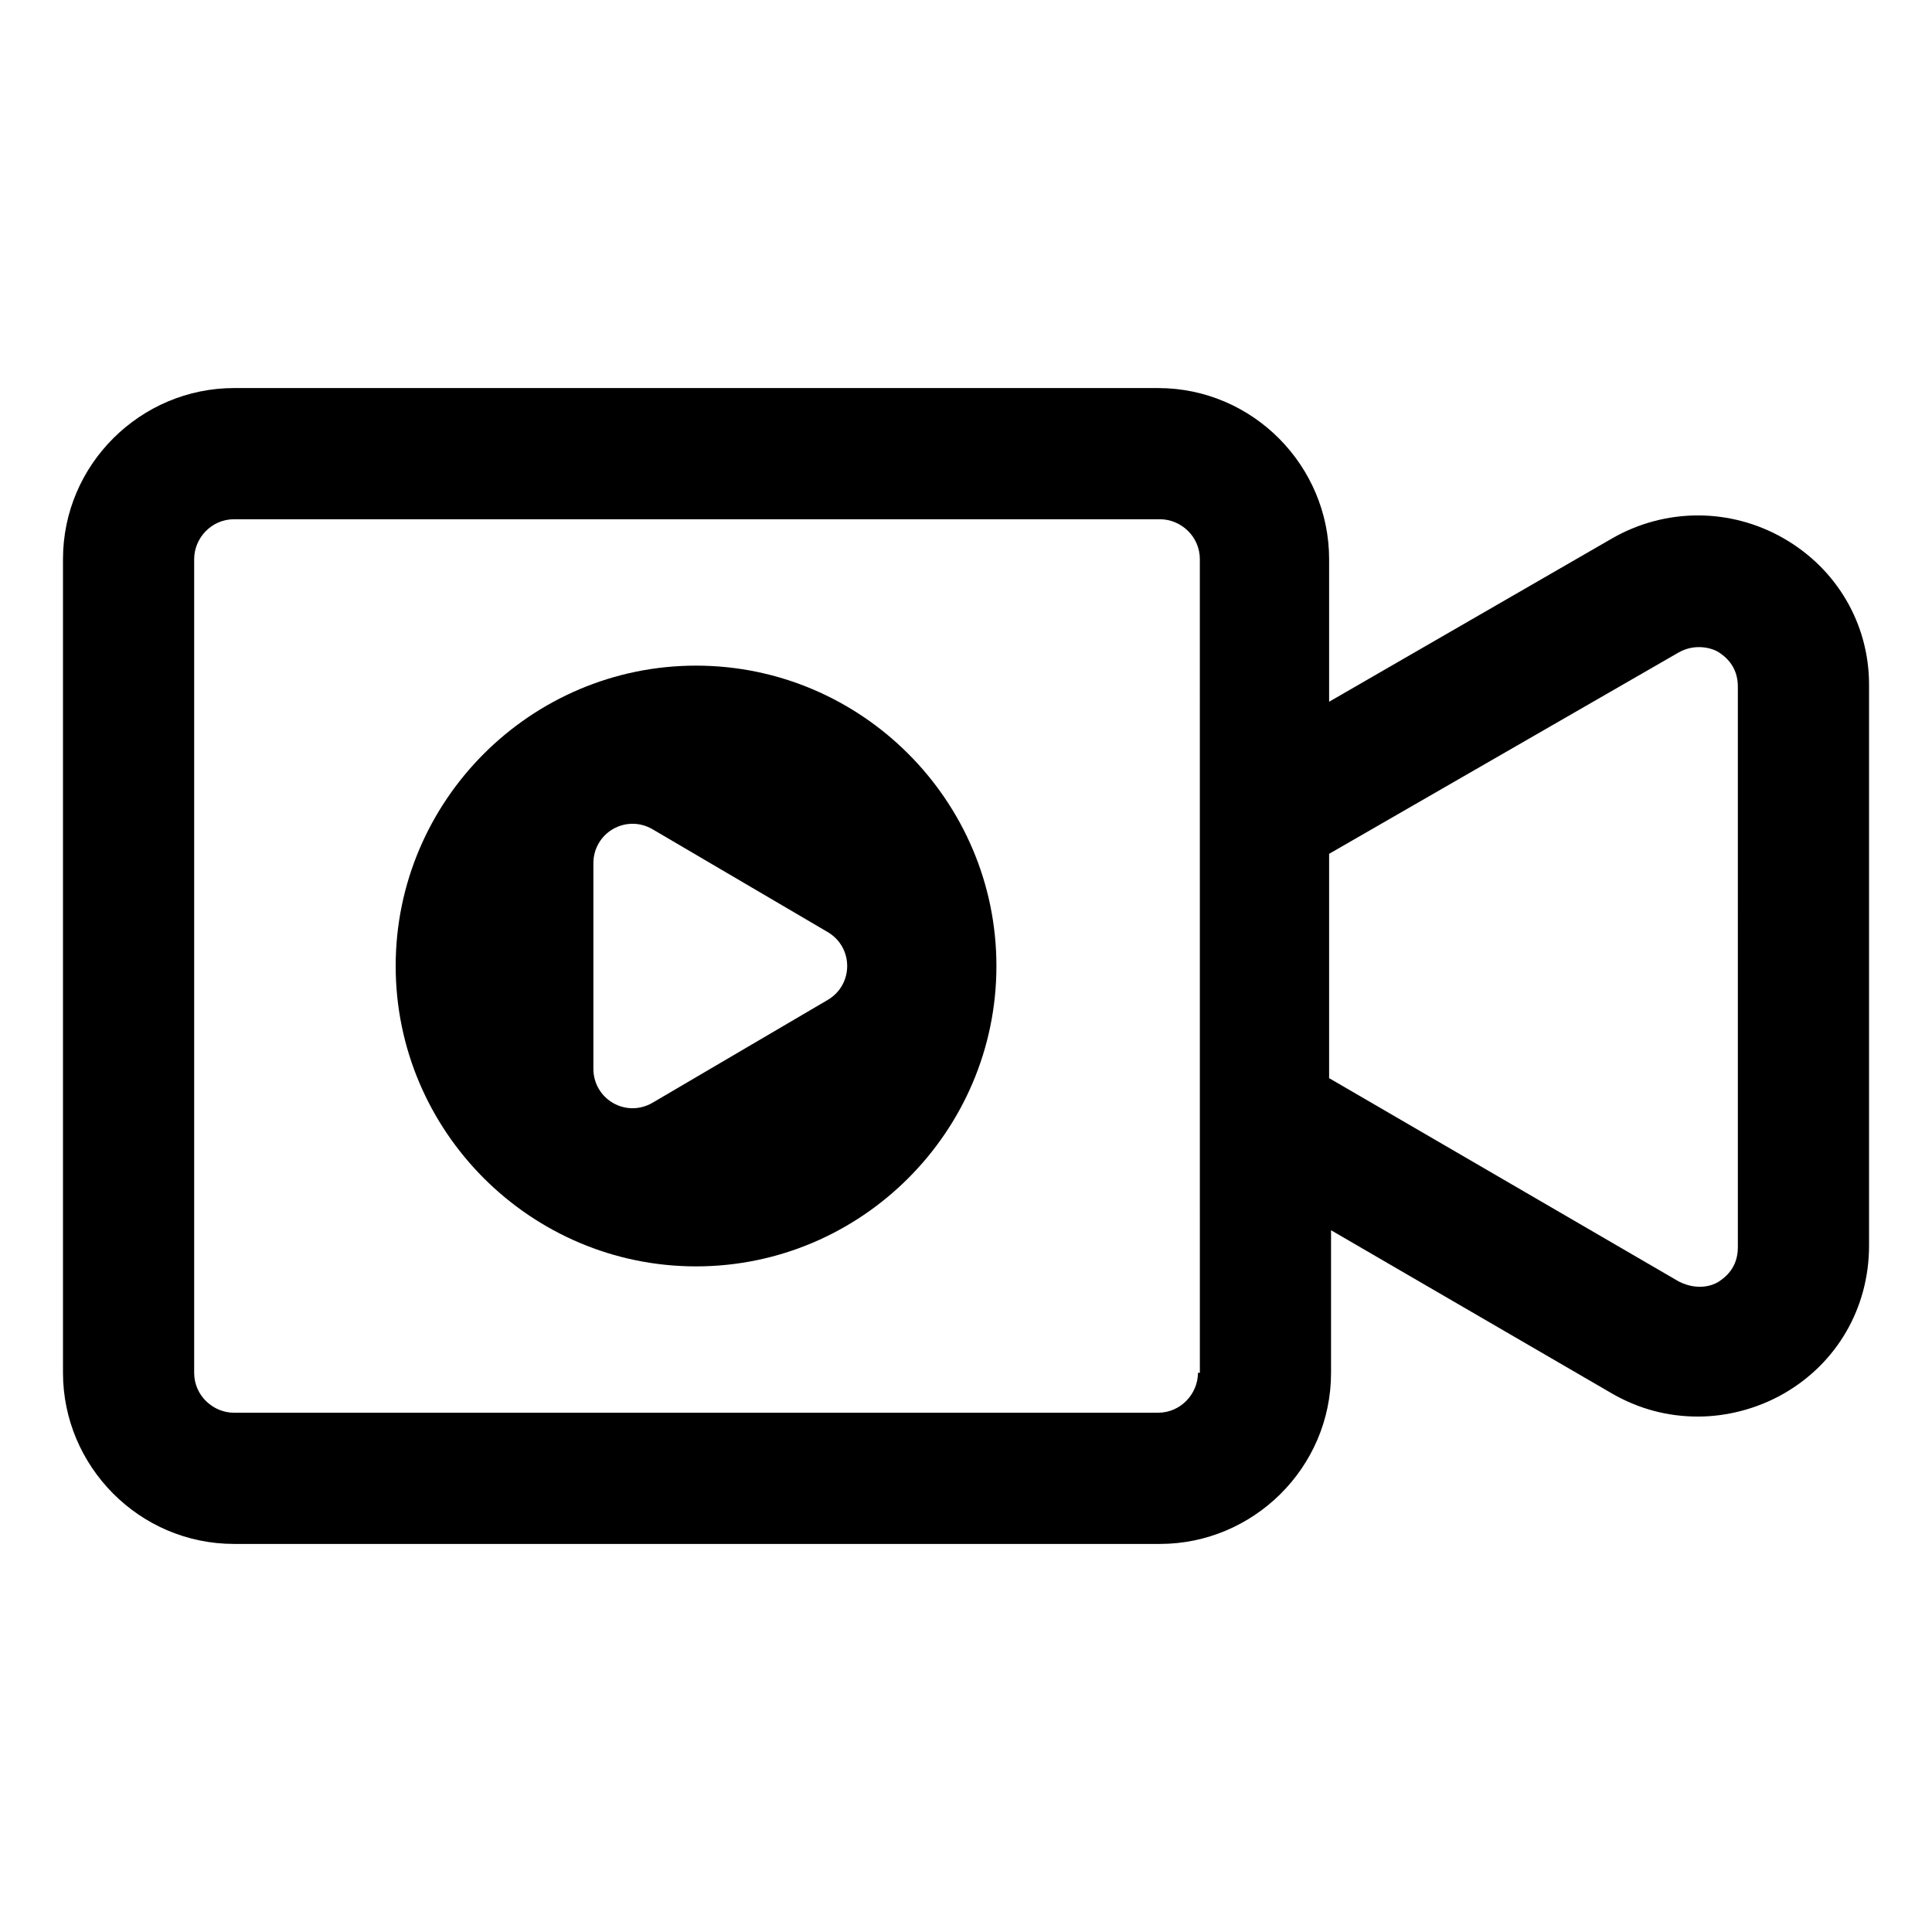
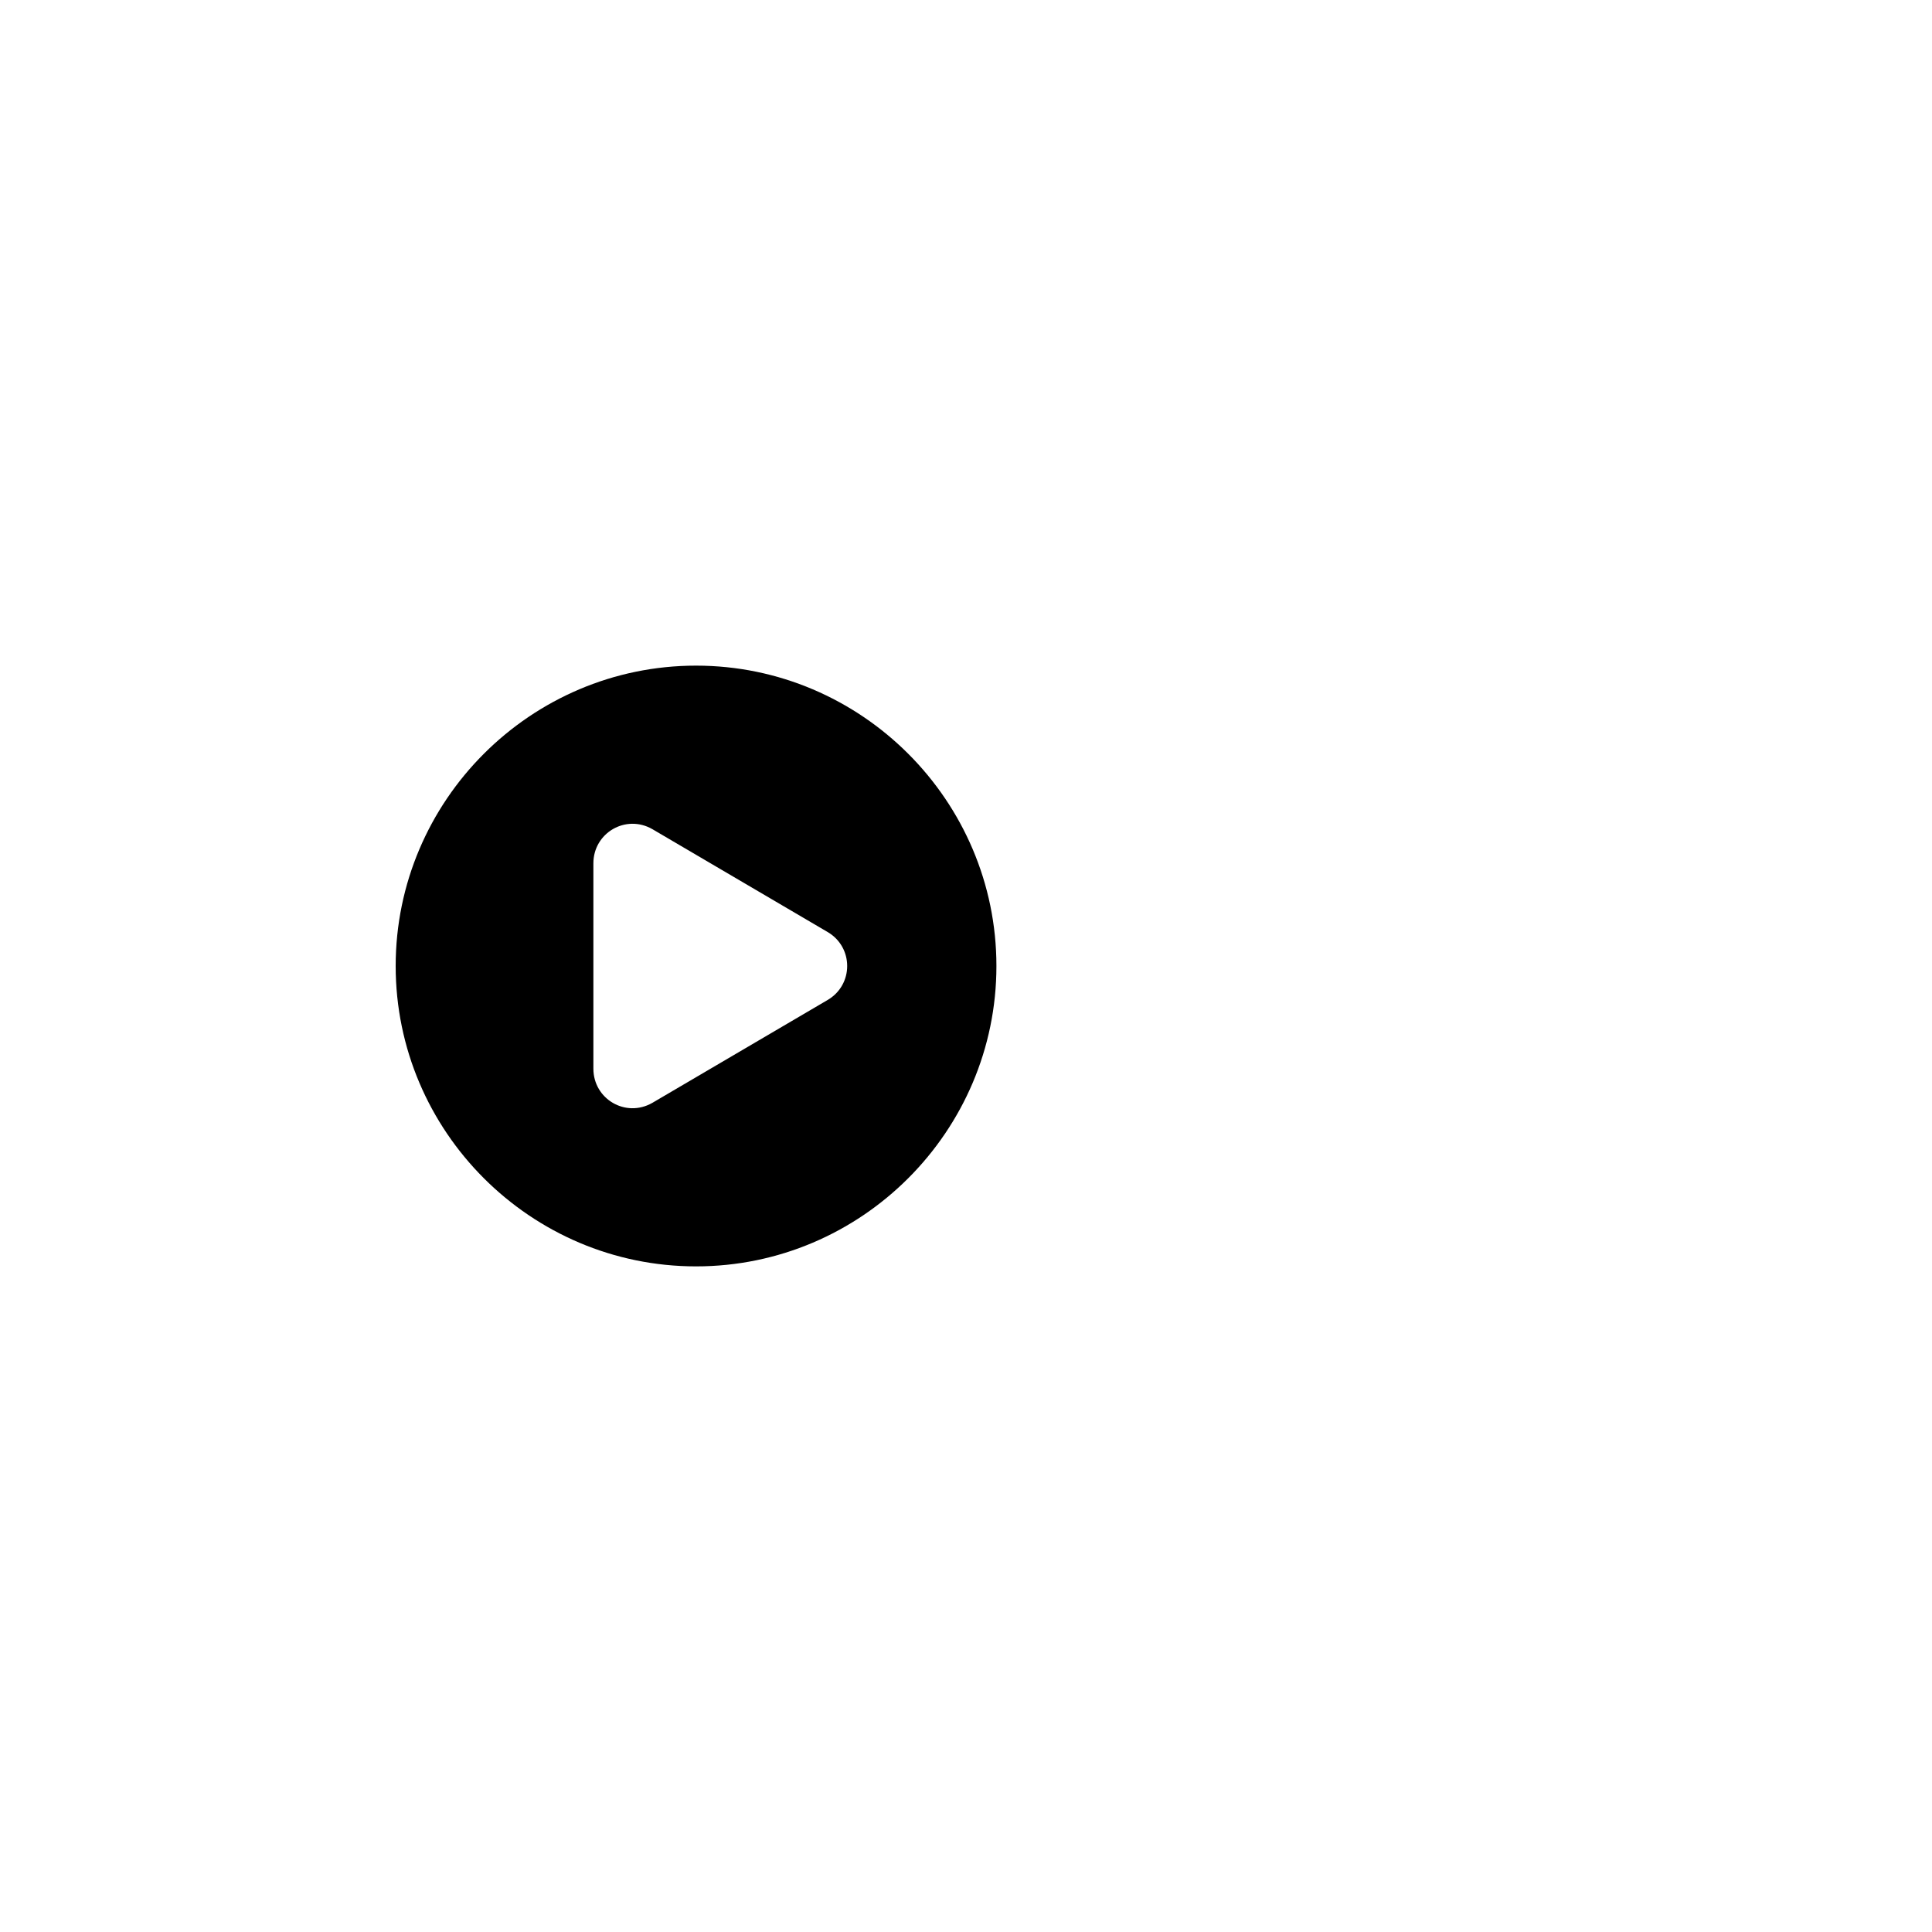
<svg xmlns="http://www.w3.org/2000/svg" fill="#000000" width="800px" height="800px" version="1.1" viewBox="144 144 512 512">
  <g>
-     <path d="m616.64 286.64c-14.105-8.062-31.234-8.062-45.344 0l-75.066 43.328v-37.785c0-24.688-20.152-45.344-45.344-45.344h-244.85c-24.688 0-45.344 20.152-45.344 45.344v215.63c0 24.688 20.152 45.344 45.344 45.344h245.36c24.688 0 45.344-20.152 45.344-45.344v-37.785l74.562 43.328c7.055 4.031 14.609 6.047 22.672 6.047 7.559 0 15.617-2.016 22.672-6.047 14.105-8.062 22.672-22.672 22.672-39.297v-148.62c0-16.121-8.566-30.73-22.672-38.793zm-155.17 221.17c0 5.543-4.535 10.578-10.578 10.578l-244.86 0.004c-5.543 0-10.578-4.535-10.578-10.578v-215.63c0-5.543 4.535-10.578 10.578-10.578h245.36c5.543 0 10.578 4.535 10.578 10.578l0.004 215.63zm143.08-33.25c0 5.543-3.527 8.062-5.039 9.07-1.512 1.008-5.543 2.519-10.578 0l-92.703-53.91v-59.449l92.699-53.402c4.535-2.519 9.07-1.008 10.578 0 1.512 1.008 5.039 3.527 5.039 9.07z" />
    <path d="m328.46 320.4c-43.832 0-79.602 35.77-79.602 79.602s35.77 79.602 79.602 79.602 79.602-35.773 79.602-79.602c0-43.832-35.77-79.602-79.602-79.602zm34.762 88.668-46.352 27.207c-7.055 4.031-15.617-1.008-15.617-9.07v-54.41c0-8.062 8.566-13.098 15.617-9.07l46.352 27.207c7.055 4.031 7.055 14.105 0 18.137z" />
  </g>
</svg>